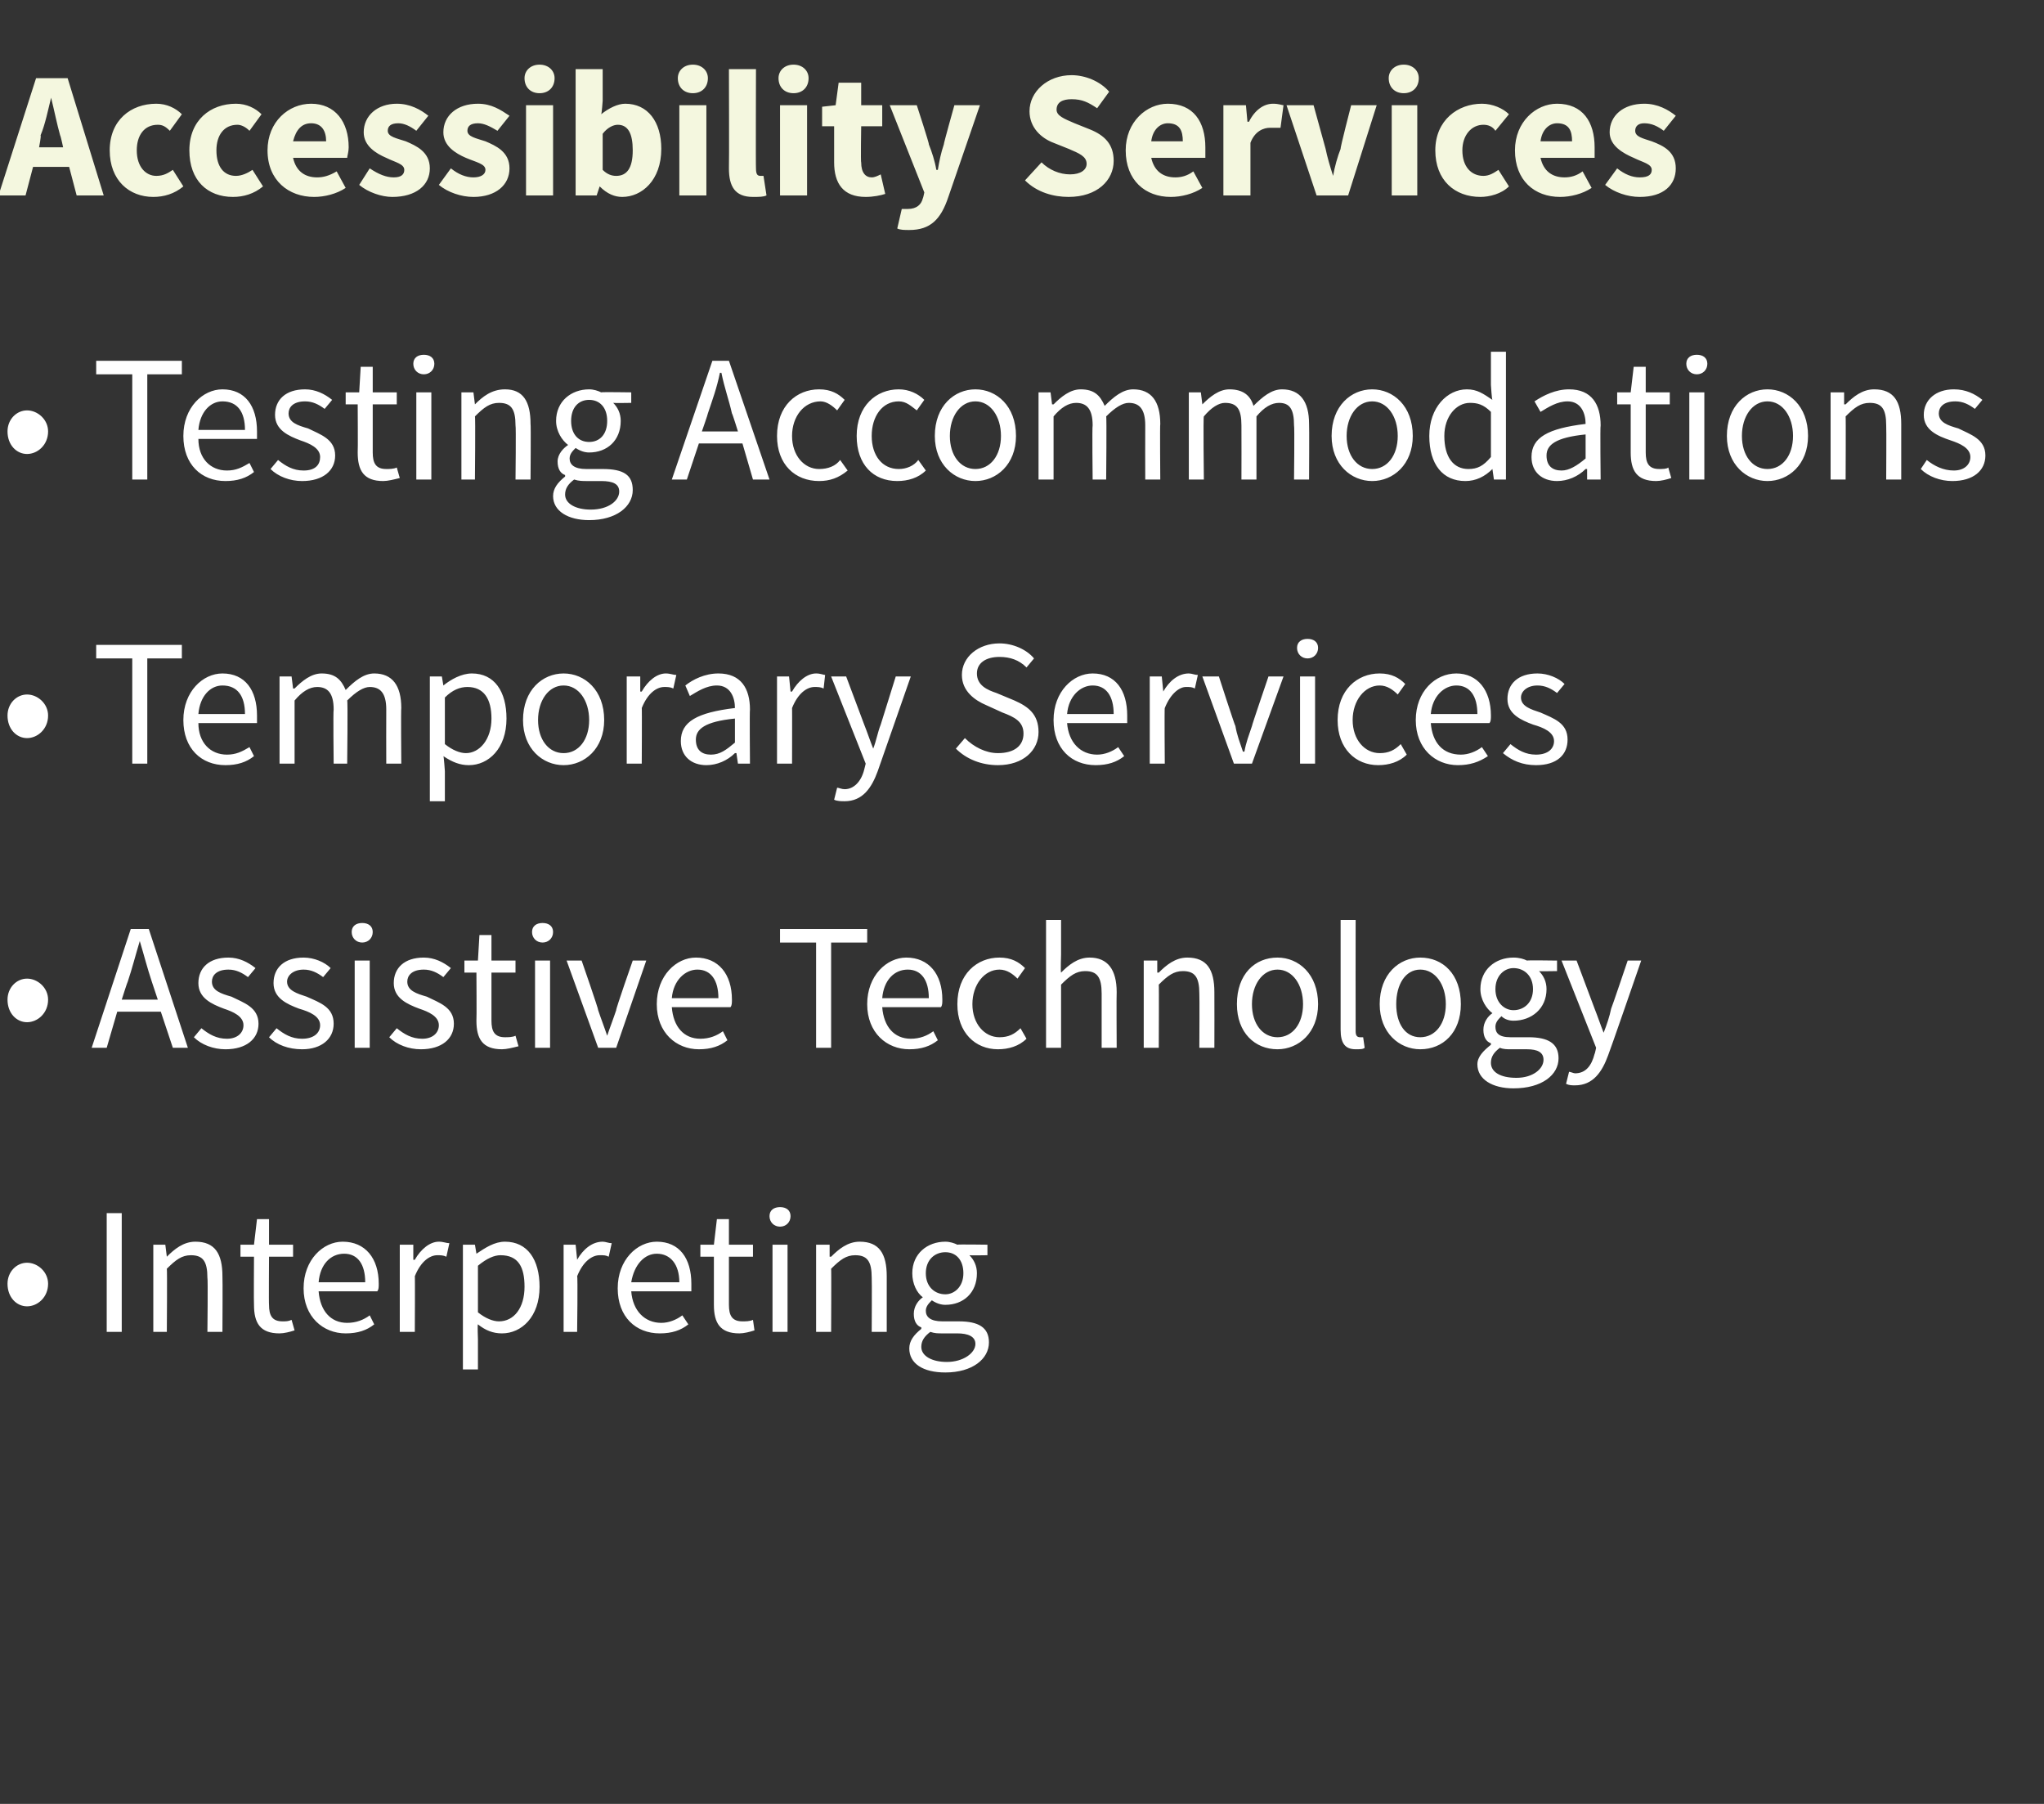
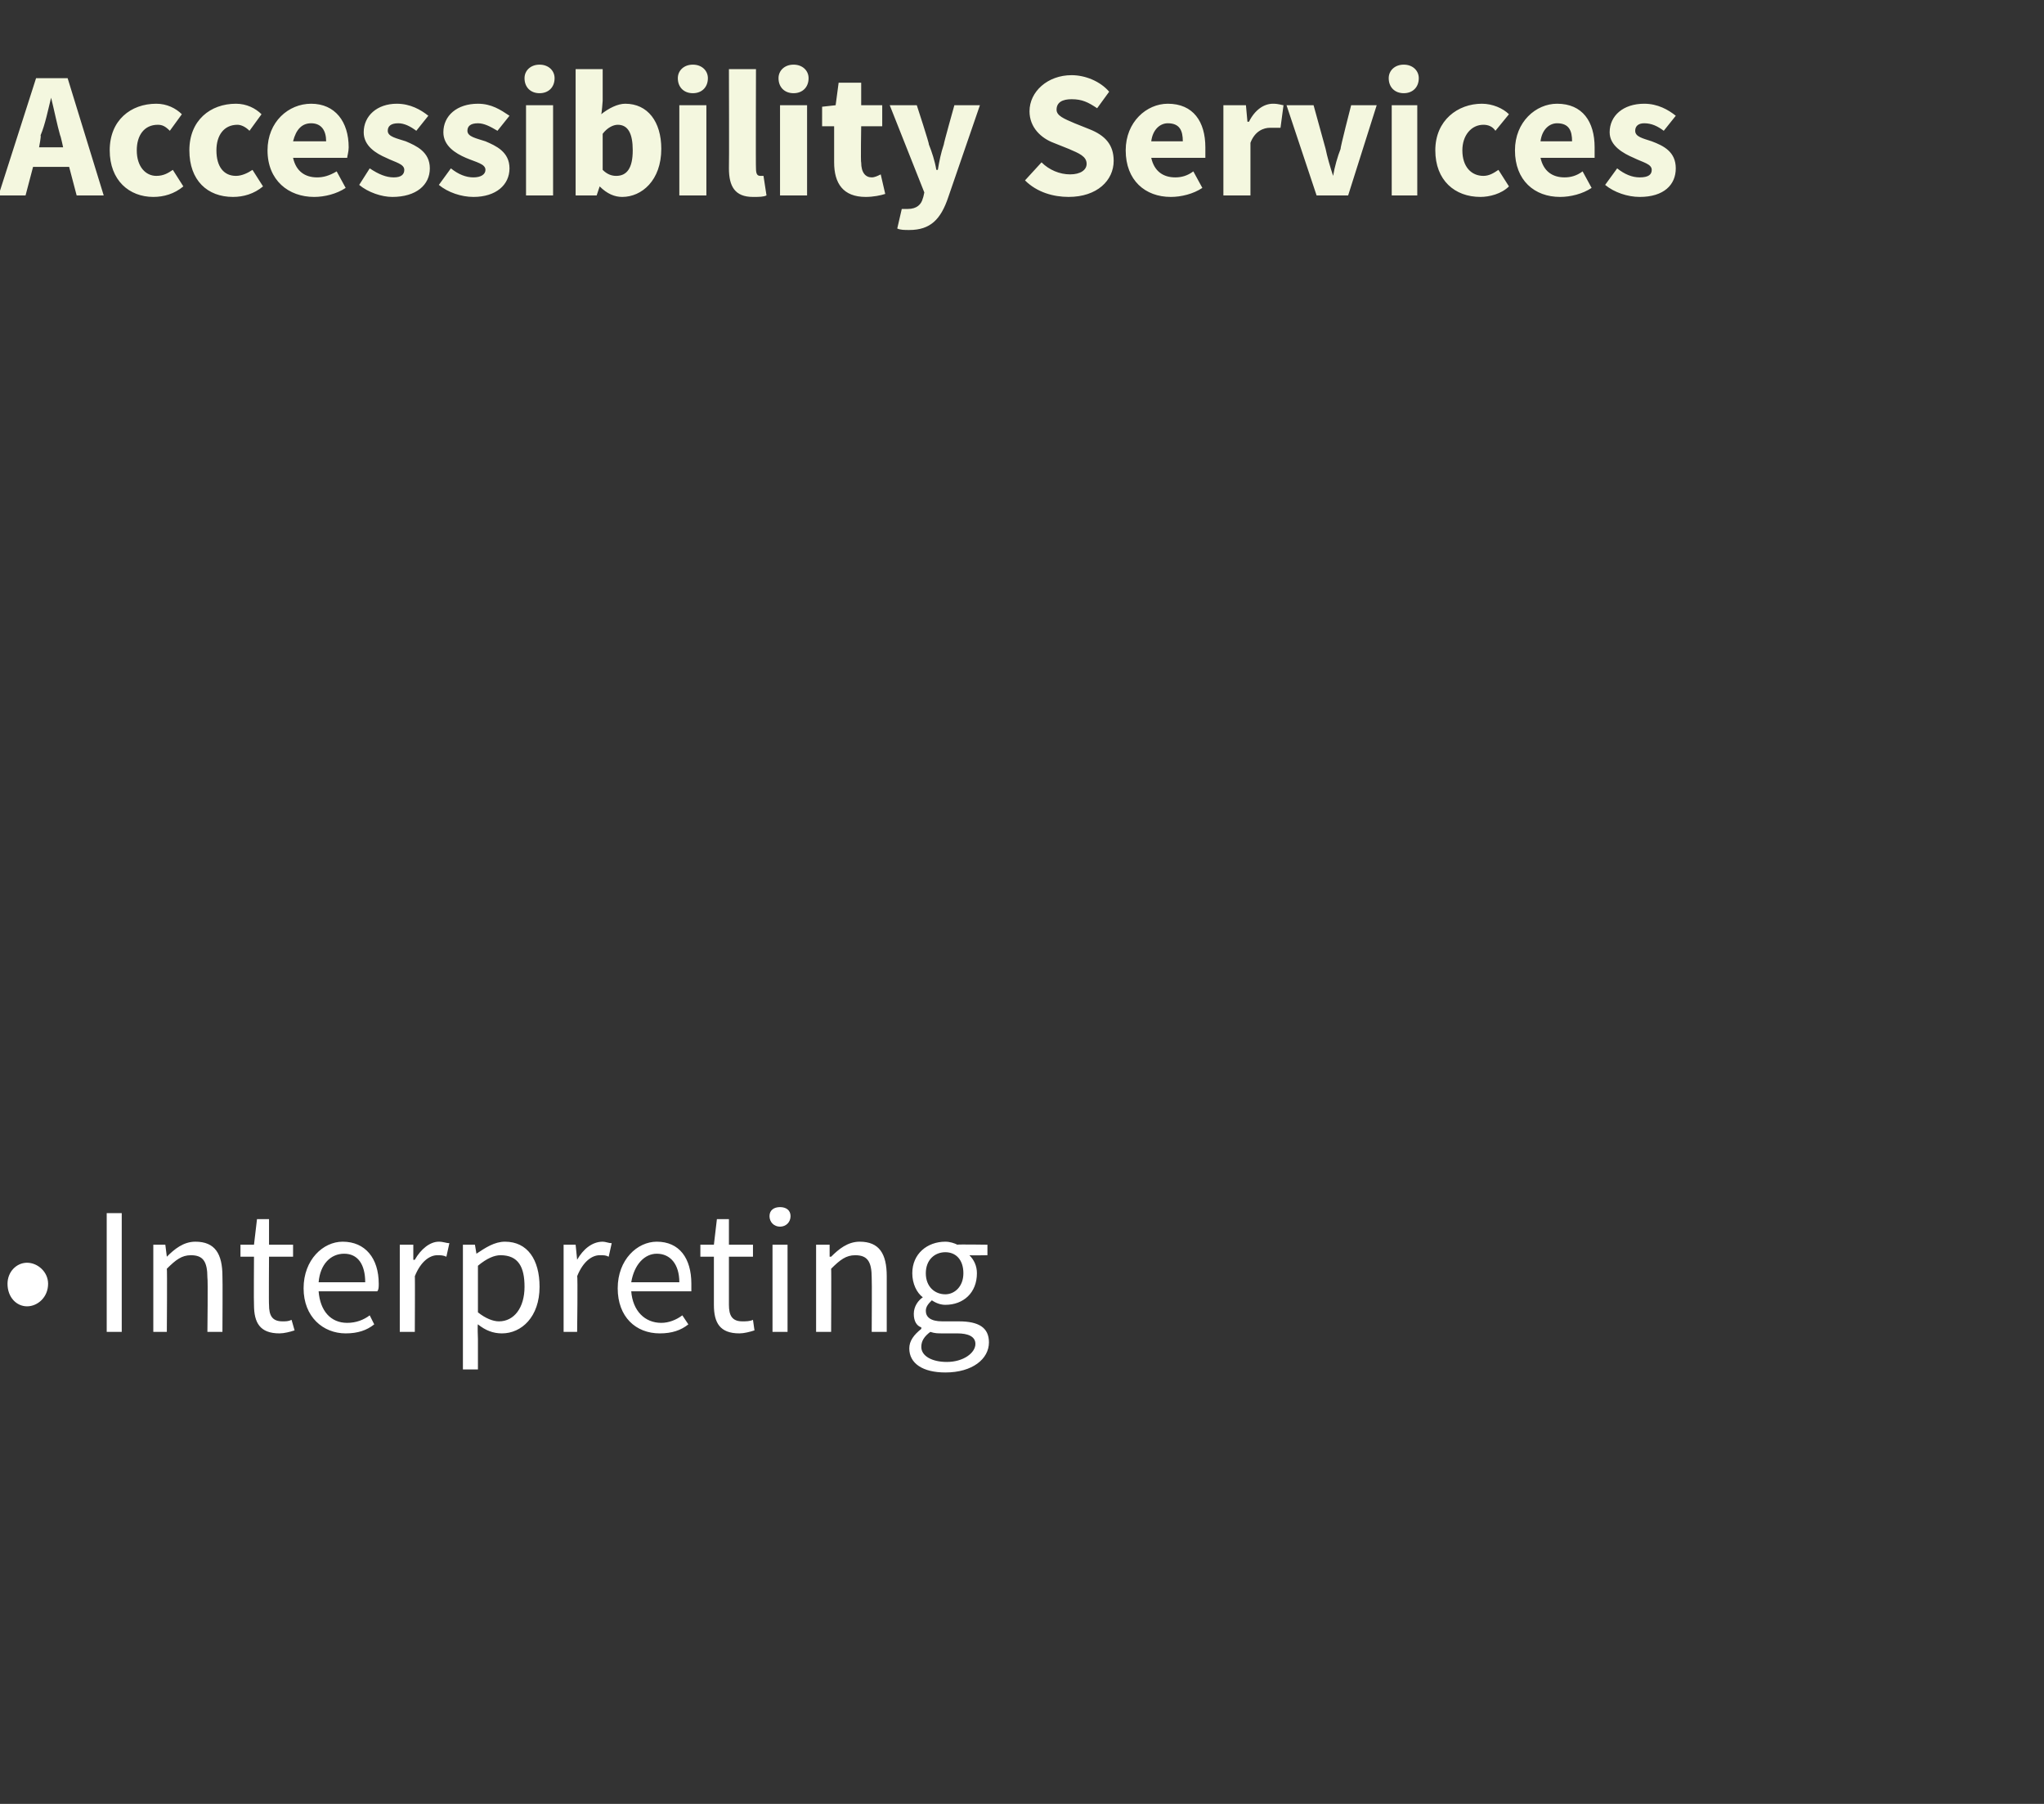
<svg xmlns="http://www.w3.org/2000/svg" version="1.1" width="136px" height="120px" viewBox="0 -4 136 120" style="top:-4px">
  <rect x="0" y="-4" width="136" height="120" fill="#333333" stroke="none" />
  <desc>Accessibility Services • Testing Accommodations • Temporary Services • Assistive Technology • Interpreting</desc>
  <defs />
  <g id="Polygon7884">
    <path d="m.5 81.4c0-.8.6-1.4 1.3-1.4c.7 0 1.4.6 1.4 1.4c0 .9-.7 1.5-1.4 1.5c-.7 0-1.3-.6-1.3-1.5zm6.6-4.7h1v7.9h-1v-7.9zm3.1 2.1h.8l.1.8s-.01.01 0 0c.5-.5 1.1-1 1.9-1c1.3 0 1.8.8 1.8 2.3c.02 0 0 3.7 0 3.7h-1s.04-3.56 0-3.6c0-1.1-.3-1.5-1.1-1.5c-.6 0-1 .3-1.6.9c.03-.02 0 4.2 0 4.2h-.9v-5.8zm6.7.8h-.9v-.8h.9l.2-1.7h.8v1.7h1.6v.8h-1.6s-.02 3.21 0 3.2c0 .7.2 1.1.9 1.1c.2 0 .4 0 .6-.1l.2.7c-.3.1-.7.2-1 .2c-1.3 0-1.7-.7-1.7-1.9c-.02 0 0-3.2 0-3.2zm5.9-1c1.5 0 2.4 1.1 2.4 2.8c0 .2 0 .4-.1.5h-3.9c.1 1.3.8 2.1 1.9 2.1c.6 0 1.1-.2 1.5-.5l.3.6c-.5.4-1.1.6-1.9.6c-1.5 0-2.8-1.1-2.8-3c0-1.9 1.3-3.1 2.6-3.1zm1.5 2.7c0-1.2-.5-1.9-1.4-1.9c-.9 0-1.6.7-1.7 1.9h3.1zm2.3-2.5h.9v1s.07.02.1 0c.4-.7 1-1.2 1.6-1.2c.3 0 .5.1.7.1l-.2.9c-.2-.1-.4-.1-.6-.1c-.5 0-1.1.4-1.5 1.4c.02-.04 0 3.7 0 3.7h-1v-5.8zm5.2 6.3v2h-1v-8.3h.8l.1.6s.04.04 0 0c.6-.4 1.2-.8 1.9-.8c1.5 0 2.3 1.2 2.3 3c0 2-1.2 3.1-2.5 3.1c-.6 0-1.1-.2-1.6-.6c-.04-.03 0 1 0 1zm1.4-1.2c1 0 1.7-.9 1.7-2.3c0-1.3-.4-2.1-1.6-2.1c-.4 0-.9.2-1.5.7v3.1c.5.4 1 .6 1.4.6zm4.3-5.1h.8l.1 1s0 .02 0 0c.4-.7 1-1.2 1.7-1.2c.2 0 .4.1.6.1l-.2.9c-.2-.1-.3-.1-.6-.1c-.5 0-1.1.4-1.5 1.4c.05-.04 0 3.7 0 3.7h-.9v-5.8zm6.2-.2c1.5 0 2.3 1.1 2.3 2.8v.5h-4c.1 1.3.9 2.1 2 2.1c.5 0 1-.2 1.4-.5l.4.6c-.5.4-1.1.6-1.9.6c-1.6 0-2.8-1.1-2.8-3c0-1.9 1.3-3.1 2.6-3.1zm1.5 2.7c0-1.2-.6-1.9-1.5-1.9c-.8 0-1.5.7-1.7 1.9h3.2zm2.3-1.7h-.9v-.8h.9l.2-1.7h.8v1.7h1.6v.8h-1.6v3.2c0 .7.2 1.1.9 1.1c.2 0 .5 0 .7-.1l.1.7c-.3.1-.7.2-1 .2c-1.3 0-1.7-.7-1.7-1.9v-3.2zm3.7-2.7c0-.4.3-.6.7-.6c.4 0 .7.2.7.6c0 .4-.3.7-.7.7c-.4 0-.7-.3-.7-.7zm.2 1.9h1v5.8h-1v-5.8zm2.9 0h.9v.8h.1c.5-.5 1.1-1 1.9-1c1.3 0 1.8.8 1.8 2.3v3.7h-1s.02-3.56 0-3.6c0-1.1-.3-1.5-1.1-1.5c-.6 0-1 .3-1.6.9c.02-.02 0 4.2 0 4.2h-1v-5.8zm8.7 7.8c1.1 0 1.9-.6 1.9-1.2c0-.5-.5-.7-1.2-.7h-1c-.3 0-.5 0-.8-.1c-.4.3-.6.6-.6 1c0 .6.7 1 1.7 1zm-1.7-2.2v-.1c-.3-.1-.5-.4-.5-.9c0-.5.3-.9.6-1.1c-.4-.3-.7-.9-.7-1.6c0-1.3 1-2.1 2.2-2.1c.3 0 .6.1.8.2c0-.03 2 0 2 0v.7s-1.18.02-1.2 0c.3.3.5.7.5 1.2c0 1.3-.9 2.1-2.1 2.1c-.3 0-.6-.1-.9-.3c-.2.2-.4.4-.4.7c0 .4.3.7 1.1.7h1.1c1.3 0 2 .4 2 1.4c0 1.1-1.1 2-2.9 2c-1.5 0-2.4-.6-2.4-1.6c0-.5.3-.9.8-1.3zm2.8-3.7c0-.9-.5-1.4-1.2-1.4c-.7 0-1.3.5-1.3 1.4c0 .9.6 1.4 1.3 1.4c.6 0 1.2-.5 1.2-1.4z" stroke="none" fill="#fff" />
  </g>
  <g id="Polygon7883">
-     <path d="m.5 62.5c0-.8.6-1.4 1.3-1.4c.7 0 1.4.6 1.4 1.4c0 .9-.7 1.5-1.4 1.5c-.7 0-1.3-.6-1.3-1.5zm10 0l-.4-1.2c-.3-.9-.5-1.7-.8-2.7c-.3 1-.5 1.8-.8 2.7c-.02 0-.4 1.2-.4 1.2h2.4zm.2.8H7.8l-.7 2.4h-1l2.6-7.9h1.2l2.6 7.9h-1l-.8-2.4zm2.7 1.1c.5.4 1 .7 1.7.7c.7 0 1.1-.4 1.1-.9c0-.6-.7-.9-1.3-1.1c-.8-.3-1.7-.7-1.7-1.7c0-1 .7-1.7 2-1.7c.7 0 1.3.3 1.8.7l-.5.6c-.4-.3-.8-.5-1.3-.5c-.8 0-1.1.4-1.1.8c0 .6.6.8 1.3 1c.8.4 1.8.7 1.8 1.8c0 1-.8 1.7-2.2 1.7c-.8 0-1.6-.3-2.1-.8l.5-.6zm5 0c.5.4 1 .7 1.7.7c.8 0 1.2-.4 1.2-.9c0-.6-.7-.9-1.4-1.1c-.8-.3-1.7-.7-1.7-1.7c0-1 .7-1.7 2-1.7c.7 0 1.4.3 1.8.7l-.5.6c-.4-.3-.8-.5-1.3-.5c-.7 0-1.1.4-1.1.8c0 .6.7.8 1.3 1c.9.4 1.8.7 1.8 1.8c0 1-.8 1.7-2.1 1.7c-.9 0-1.7-.3-2.2-.8l.5-.6zm5-6.4c0-.4.3-.6.7-.6c.4 0 .7.2.7.6c0 .4-.3.7-.7.7c-.4 0-.7-.3-.7-.7zm.2 1.9h1v5.8h-1v-5.8zm2.8 4.5c.5.4 1 .7 1.7.7c.7 0 1.1-.4 1.1-.9c0-.6-.7-.9-1.3-1.1c-.8-.3-1.7-.7-1.7-1.7c0-1 .7-1.7 2-1.7c.7 0 1.3.3 1.8.7l-.5.6c-.4-.3-.8-.5-1.3-.5c-.8 0-1.1.4-1.1.8c0 .6.6.8 1.3 1c.8.4 1.8.7 1.8 1.8c0 1-.8 1.7-2.2 1.7c-.8 0-1.6-.3-2.1-.8l.5-.6zm5.3-3.7h-.8v-.8h.9l.1-1.7h.8v1.7h1.6v.8h-1.6v3.2c0 .7.2 1.1.9 1.1c.2 0 .5 0 .7-.1l.2.7c-.4.1-.8.2-1.1.2c-1.3 0-1.7-.7-1.7-1.9c.02 0 0-3.2 0-3.2zm3.7-2.7c0-.4.3-.6.7-.6c.4 0 .7.2.7.6c0 .4-.3.7-.7.7c-.4 0-.7-.3-.7-.7zm.2 1.9h1v5.8h-1v-5.8zm2.1 0h1s1.14 3.28 1.1 3.3c.2.6.4 1.1.6 1.7c.2-.6.4-1.1.6-1.7c-.05-.02 1.1-3.3 1.1-3.3h.9l-2 5.8h-1.2l-2.1-5.8zm8.6-.2c1.5 0 2.4 1.1 2.4 2.8c0 .2 0 .4-.1.5h-3.9c.1 1.3.8 2.1 1.9 2.1c.6 0 1.1-.2 1.5-.5l.3.6c-.5.4-1.1.6-1.9.6c-1.5 0-2.8-1.1-2.8-3c0-1.9 1.3-3.1 2.6-3.1zm1.5 2.7c0-1.2-.5-1.9-1.4-1.9c-.8 0-1.6.7-1.7 1.9h3.1zm6.5-3.7h-2.4v-.9h5.8v.9h-2.4v7h-1v-7zm6 1c1.5 0 2.4 1.1 2.4 2.8c0 .2 0 .4-.1.5h-3.9c.1 1.3.8 2.1 1.9 2.1c.6 0 1.1-.2 1.5-.5l.3.6c-.5.4-1.1.6-1.9.6c-1.5 0-2.8-1.1-2.8-3c0-1.9 1.3-3.1 2.6-3.1zm1.5 2.7c0-1.2-.5-1.9-1.4-1.9c-.9 0-1.6.7-1.7 1.9h3.1zm4.7-2.7c.8 0 1.3.3 1.7.7l-.5.7c-.3-.3-.7-.6-1.2-.6c-1 0-1.8 1-1.8 2.3c0 1.3.8 2.2 1.8 2.2c.6 0 1-.2 1.4-.6l.4.7c-.5.5-1.2.7-1.9.7c-1.5 0-2.7-1.1-2.7-3c0-2 1.3-3.1 2.8-3.1zm3.1-2.5h1v2.3s-.04 1.18 0 1.2c.5-.5 1.1-1 1.9-1c1.2 0 1.8.8 1.8 2.3c-.02 0 0 3.7 0 3.7h-1v-3.6c0-1.1-.3-1.5-1.1-1.5c-.6 0-1 .3-1.6.9v4.2h-1v-8.5zm6.5 2.7h.9v.8h.1c.5-.5 1.1-1 1.9-1c1.3 0 1.8.8 1.8 2.3c.01 0 0 3.7 0 3.7h-1s.02-3.56 0-3.6c0-1.1-.3-1.5-1.1-1.5c-.6 0-1 .3-1.6.9c.02-.02 0 4.2 0 4.2h-1v-5.8zm8.9-.2c1.4 0 2.7 1.1 2.7 3.1c0 1.9-1.3 3-2.7 3c-1.5 0-2.7-1.1-2.7-3c0-2 1.2-3.1 2.7-3.1zm0 5.3c1 0 1.7-.9 1.7-2.2c0-1.3-.7-2.3-1.7-2.3c-1 0-1.7 1-1.7 2.3c0 1.3.7 2.2 1.7 2.2zm4.2-7.8h1s-.01 7.4 0 7.4c0 .3.1.4.3.4h.2l.1.7c-.1.1-.3.1-.6.1c-.7 0-1-.4-1-1.3v-7.3zm5.3 2.5c1.5 0 2.7 1.1 2.7 3.1c0 1.9-1.2 3-2.7 3c-1.4 0-2.7-1.1-2.7-3c0-2 1.3-3.1 2.7-3.1zm0 5.3c1 0 1.7-.9 1.7-2.2c0-1.3-.7-2.3-1.7-2.3c-1 0-1.6 1-1.6 2.3c0 1.3.6 2.2 1.6 2.2zm6.4 2.7c1.1 0 1.8-.6 1.8-1.2c0-.5-.4-.7-1.1-.7h-1.1c-.2 0-.5 0-.7-.1c-.4.3-.6.6-.6 1c0 .6.6 1 1.7 1zm-1.7-2.2v-.1c-.3-.1-.5-.4-.5-.9c0-.5.3-.9.6-1.1c-.4-.3-.8-.9-.8-1.6c0-1.3 1-2.1 2.2-2.1c.4 0 .7.1.9.2c-.03-.03 2 0 2 0v.7s-1.21.02-1.2 0c.3.3.5.7.5 1.2c0 1.3-1 2.1-2.2 2.1c-.3 0-.6-.1-.8-.3c-.2.2-.4.4-.4.7c0 .4.2.7 1 .7h1.2c1.3 0 2 .4 2 1.4c0 1.1-1.1 2-3 2c-1.4 0-2.4-.6-2.4-1.6c0-.5.4-.9.9-1.3zm2.8-3.7c0-.9-.6-1.4-1.3-1.4c-.6 0-1.2.5-1.2 1.4c0 .9.6 1.4 1.2 1.4c.7 0 1.3-.5 1.3-1.4zm2.8 5.6c.7 0 1.1-.5 1.3-1.3c.01.04.1-.4.1-.4l-2.3-5.8h1l1.2 3.2c.2.5.4 1.1.6 1.6c.2-.5.4-1.1.5-1.6c.02 0 1.1-3.2 1.1-3.2h.9s-2.17 6.28-2.2 6.3c-.4 1.1-1 2-2.2 2c-.2 0-.4 0-.6-.1l.2-.8c.1 0 .3.1.4.1z" stroke="none" fill="#fff" />
-   </g>
+     </g>
  <g id="Polygon7882">
-     <path d="m.5 43.6c0-.8.6-1.4 1.3-1.4c.7 0 1.4.6 1.4 1.4c0 .9-.7 1.5-1.4 1.5c-.7 0-1.3-.6-1.3-1.5zm8.3-3.8H6.4v-.9h5.7v.9H9.8v7h-1v-7zm6 1c1.5 0 2.3 1.1 2.3 2.8v.5h-3.9c0 1.3.8 2.1 1.9 2.1c.6 0 1-.2 1.5-.5l.3.6c-.5.4-1.1.6-1.9.6c-1.6 0-2.8-1.1-2.8-3c0-1.9 1.3-3.1 2.6-3.1zm1.5 2.7c0-1.2-.5-1.9-1.5-1.9c-.8 0-1.5.7-1.6 1.9h3.1zm2.3-2.5h.8l.1.8h.1c.5-.5 1.1-1 1.8-1c.9 0 1.3.4 1.6 1.1c.6-.6 1.2-1.1 1.9-1.1c1.2 0 1.8.8 1.8 2.3c-.03 0 0 3.7 0 3.7h-1s-.01-3.56 0-3.6c0-1.1-.4-1.5-1.1-1.5c-.4 0-.9.3-1.5.9c.05-.02 0 4.2 0 4.2h-.9s-.04-3.56 0-3.6c0-1.1-.4-1.5-1.1-1.5c-.5 0-1 .3-1.5.9v4.2h-1V41zm11 6.3v2h-1V41h.8l.1.6s.01.04 0 0c.5-.4 1.2-.8 1.9-.8c1.5 0 2.3 1.2 2.3 3c0 2-1.2 3.1-2.5 3.1c-.6 0-1.1-.2-1.7-.6c.03-.03.1 1 .1 1zm1.4-1.2c.9 0 1.7-.9 1.7-2.3c0-1.3-.5-2.1-1.6-2.1c-.5 0-1 .2-1.5.7v3.1c.5.4 1 .6 1.4.6zm6.5-5.3c1.4 0 2.7 1.1 2.7 3.1c0 1.9-1.3 3-2.7 3c-1.4 0-2.7-1.1-2.7-3c0-2 1.3-3.1 2.7-3.1zm0 5.3c1 0 1.7-.9 1.7-2.2c0-1.3-.7-2.3-1.7-2.3c-1 0-1.7 1-1.7 2.3c0 1.3.7 2.2 1.7 2.2zm4.2-5.1h.9v1s.07.02.1 0c.4-.7 1-1.2 1.6-1.2c.3 0 .5.1.7.1l-.2.9c-.2-.1-.4-.1-.6-.1c-.5 0-1.1.4-1.5 1.4c.02-.04 0 3.7 0 3.7h-1V41zm7.2 2.1c0-.7-.3-1.5-1.2-1.5c-.7 0-1.3.4-1.8.7l-.3-.7c.5-.4 1.3-.8 2.2-.8c1.5 0 2.1 1 2.1 2.4c-.03.02 0 3.6 0 3.6h-.8l-.1-.7h-.1c-.5.5-1.2.8-1.9.8c-1 0-1.7-.6-1.7-1.6c0-1.3 1.1-1.9 3.6-2.2zm-1.6 3.1c.6 0 1-.3 1.6-.8v-1.6c-2 .2-2.6.7-2.6 1.4c0 .7.4 1 1 1zm4.4-5.2h.8l.1 1s.07.02.1 0c.4-.7 1-1.2 1.6-1.2c.3 0 .5.1.6.1l-.1.9c-.2-.1-.4-.1-.6-.1c-.5 0-1.1.4-1.5 1.4c.01-.04 0 3.7 0 3.7h-1V41zm4.5 7.5c.6 0 1.1-.5 1.3-1.3l.1-.4l-2.3-5.8h1l1.2 3.2c.2.5.4 1.1.6 1.6c.2-.5.3-1.1.5-1.6l1-3.2h1l-2.2 6.3c-.4 1.1-1 2-2.2 2c-.2 0-.5 0-.7-.1l.2-.8c.1 0 .3.1.5.1zm8-3.4c.6.6 1.4 1 2.2 1c1.1 0 1.7-.5 1.7-1.3c0-.8-.6-1.1-1.4-1.4l-1.1-.5c-.7-.3-1.6-.9-1.6-2c0-1.2 1.1-2.1 2.5-2.1c.9 0 1.8.4 2.3 1l-.5.6c-.5-.5-1.1-.7-1.8-.7c-.9 0-1.5.4-1.5 1.1c0 .8.7 1.1 1.3 1.3l1.2.5c.9.4 1.6.9 1.6 2.1c0 1.2-1 2.2-2.7 2.2c-1.1 0-2.1-.4-2.8-1.1l.6-.7zm8.5-4.3c1.5 0 2.3 1.1 2.3 2.8v.5h-4c.1 1.3.9 2.1 2 2.1c.5 0 1-.2 1.4-.5l.4.6c-.5.4-1.1.6-1.9.6c-1.6 0-2.8-1.1-2.8-3c0-1.9 1.3-3.1 2.6-3.1zm1.4 2.7c0-1.2-.5-1.9-1.4-1.9c-.8 0-1.6.7-1.7 1.9h3.1zm2.4-2.5h.8l.1 1s.02.02 0 0c.4-.7 1-1.2 1.7-1.2c.2 0 .4.1.6.1l-.2.9c-.2-.1-.3-.1-.6-.1c-.4 0-1 .4-1.4 1.4c-.03-.04 0 3.7 0 3.7h-1V41zm3.5 0h1.1s1.06 3.28 1.1 3.3c.1.6.3 1.1.5 1.7h.1c.1-.6.3-1.1.5-1.7c-.02-.02 1.1-3.3 1.1-3.3h1l-2.1 5.8h-1.2L80 41zm6.3-1.9c0-.4.3-.6.7-.6c.4 0 .7.2.7.6c0 .4-.3.7-.7.7c-.4 0-.7-.3-.7-.7zm.2 1.9h1v5.8h-1V41zm5.3-.2c.8 0 1.3.3 1.7.7l-.5.7c-.3-.3-.7-.6-1.2-.6c-1 0-1.8 1-1.8 2.3c0 1.3.8 2.2 1.8 2.2c.6 0 1-.2 1.4-.6l.4.7c-.5.5-1.2.7-1.9.7c-1.5 0-2.7-1.1-2.7-3c0-2 1.3-3.1 2.8-3.1zm5.1 0c1.4 0 2.3 1.1 2.3 2.8c0 .2 0 .4-.1.5h-3.9c.1 1.3.8 2.1 2 2.1c.5 0 1-.2 1.4-.5l.4.6c-.6.4-1.2.6-2 .6c-1.5 0-2.8-1.1-2.8-3c0-1.9 1.3-3.1 2.7-3.1zm1.4 2.7c0-1.2-.5-1.9-1.4-1.9c-.8 0-1.6.7-1.7 1.9h3.1zm2.2 2c.5.4 1 .7 1.7.7c.8 0 1.2-.4 1.2-.9c0-.6-.7-.9-1.4-1.1c-.8-.3-1.7-.7-1.7-1.7c0-1 .7-1.7 2-1.7c.7 0 1.4.3 1.8.7l-.5.6c-.4-.3-.8-.5-1.3-.5c-.7 0-1.1.4-1.1.8c0 .6.7.8 1.3 1c.9.4 1.8.7 1.8 1.8c0 1-.7 1.7-2.1 1.7c-.9 0-1.6-.3-2.2-.8l.5-.6z" stroke="none" fill="#fff" />
-   </g>
+     </g>
  <g id="Polygon7881">
-     <path d="m.5 24.7c0-.8.6-1.4 1.3-1.4c.7 0 1.4.6 1.4 1.4c0 .9-.7 1.5-1.4 1.5c-.7 0-1.3-.6-1.3-1.5zm8.3-3.8H6.4v-.9h5.7v.9H9.8v7h-1v-7zm6 1c1.5 0 2.3 1.1 2.3 2.8v.5h-3.9c0 1.3.8 2.1 1.9 2.1c.6 0 1-.2 1.5-.5l.3.6c-.5.4-1.1.6-1.9.6c-1.6 0-2.8-1.1-2.8-3c0-1.9 1.3-3.1 2.6-3.1zm1.5 2.7c0-1.2-.5-1.9-1.5-1.9c-.8 0-1.5.7-1.6 1.9h3.1zm2.2 2c.5.4 1 .7 1.7.7c.8 0 1.1-.4 1.1-.9c0-.6-.7-.9-1.3-1.1c-.8-.3-1.7-.7-1.7-1.7c0-1 .7-1.7 2-1.7c.7 0 1.3.3 1.8.7l-.5.6c-.4-.3-.8-.5-1.3-.5c-.8 0-1.1.4-1.1.8c0 .6.6.8 1.3 1c.8.4 1.8.7 1.8 1.8c0 1-.8 1.7-2.2 1.7c-.8 0-1.6-.3-2.1-.8l.5-.6zm5.3-3.7h-.8v-.8h.9l.1-1.7h.8v1.7h1.6v.8h-1.6v3.2c0 .7.2 1.1.9 1.1c.2 0 .5 0 .7-.1l.2.7c-.4.1-.8.2-1.1.2c-1.3 0-1.7-.7-1.7-1.9c.02 0 0-3.2 0-3.2zm3.7-2.7c0-.4.3-.6.7-.6c.4 0 .7.2.7.6c0 .4-.3.7-.7.7c-.4 0-.7-.3-.7-.7zm.2 1.9h1v5.8h-1v-5.8zm3 0h.8l.1.8s-.01.01 0 0c.5-.5 1.1-1 2-1c1.2 0 1.7.8 1.7 2.3c.03 0 0 3.7 0 3.7h-1s.04-3.56 0-3.6c0-1.1-.3-1.5-1.1-1.5c-.6 0-1 .3-1.6.9c.04-.02 0 4.2 0 4.2h-.9v-5.8zm8.6 7.8c1.2 0 1.9-.6 1.9-1.2c0-.5-.4-.7-1.2-.7h-1c-.2 0-.5 0-.8-.1c-.4.3-.6.6-.6 1c0 .6.7 1 1.7 1zm-1.7-2.2v-.1c-.3-.1-.5-.4-.5-.9c0-.5.4-.9.7-1.1c-.4-.3-.8-.9-.8-1.6c0-1.3 1-2.1 2.2-2.1c.3 0 .6.1.8.2c.02-.03 2 0 2 0v.7s-1.15.02-1.2 0c.3.3.5.7.5 1.2c0 1.3-.9 2.1-2.1 2.1c-.3 0-.6-.1-.9-.3c-.2.2-.4.4-.4.7c0 .4.3.7 1.1.7h1.1c1.4 0 2 .4 2 1.4c0 1.1-1.1 2-2.9 2c-1.4 0-2.4-.6-2.4-1.6c0-.5.3-.9.8-1.3zm2.8-3.7c0-.9-.5-1.4-1.2-1.4c-.7 0-1.2.5-1.2 1.4c0 .9.5 1.4 1.2 1.4c.7 0 1.2-.5 1.2-1.4zm8.7.7s-.37-1.2-.4-1.2c-.2-.9-.5-1.7-.7-2.7h-.1c-.2 1-.5 1.8-.8 2.7c.02 0-.4 1.2-.4 1.2h2.4zm.3.8h-2.9l-.8 2.4h-1l2.7-7.9h1.1l2.7 7.9h-1.1l-.7-2.4zm5.1-3.6c.8 0 1.3.3 1.7.7l-.5.7c-.3-.3-.7-.6-1.1-.6c-1.1 0-1.9 1-1.9 2.3c0 1.3.8 2.2 1.8 2.2c.6 0 1.1-.2 1.4-.6l.5.7c-.6.5-1.2.7-1.9.7c-1.6 0-2.8-1.1-2.8-3c0-2 1.3-3.1 2.8-3.1zm5.3 0c.7 0 1.3.3 1.7.7l-.5.7c-.4-.3-.7-.6-1.2-.6c-1.1 0-1.8 1-1.8 2.3c0 1.3.7 2.2 1.8 2.2c.5 0 1-.2 1.3-.6l.5.7c-.5.5-1.2.7-1.9.7c-1.6 0-2.7-1.1-2.7-3c0-2 1.3-3.1 2.8-3.1zm5.1 0c1.4 0 2.7 1.1 2.7 3.1c0 1.9-1.3 3-2.7 3c-1.4 0-2.7-1.1-2.7-3c0-2 1.3-3.1 2.7-3.1zm0 5.3c1 0 1.7-.9 1.7-2.2c0-1.3-.7-2.3-1.7-2.3c-1 0-1.7 1-1.7 2.3c0 1.3.7 2.2 1.7 2.2zm4.2-5.1h.8l.1.8h.1c.5-.5 1.1-1 1.8-1c.9 0 1.3.4 1.6 1.1c.6-.6 1.2-1.1 1.9-1.1c1.2 0 1.8.8 1.8 2.3c-.03 0 0 3.7 0 3.7h-1s-.01-3.56 0-3.6c0-1.1-.4-1.5-1.1-1.5c-.4 0-.9.3-1.5.9c.04-.02 0 4.2 0 4.2h-.9s-.04-3.56 0-3.6c0-1.1-.4-1.5-1.1-1.5c-.5 0-1 .3-1.5.9v4.2h-1v-5.8zm10 0h.8l.1.8s0 .01 0 0c.5-.5 1.1-1 1.8-1c.9 0 1.4.4 1.6 1.1c.6-.6 1.2-1.1 1.9-1.1c1.2 0 1.8.8 1.8 2.3c.02 0 0 3.7 0 3.7h-1s.04-3.56 0-3.6c0-1.1-.3-1.5-1-1.5c-.5 0-1 .3-1.5.9v4.2h-1s.01-3.56 0-3.6c0-1.1-.3-1.5-1.1-1.5c-.4 0-.9.3-1.4.9c-.05-.02 0 4.2 0 4.2h-1v-5.8zm12.2-.2c1.4 0 2.7 1.1 2.7 3.1c0 1.9-1.3 3-2.7 3c-1.4 0-2.7-1.1-2.7-3c0-2 1.3-3.1 2.7-3.1zm0 5.3c1 0 1.7-.9 1.7-2.2c0-1.3-.7-2.3-1.7-2.3c-1 0-1.7 1-1.7 2.3c0 1.3.7 2.2 1.7 2.2zm6.3-5.3c.7 0 1.1.3 1.7.7c-.04 0-.1-1-.1-1v-2.2h1v8.5h-.8l-.1-.7s-.02.02 0 0c-.5.5-1.1.8-1.8.8c-1.5 0-2.4-1.1-2.4-3c0-1.9 1.2-3.1 2.5-3.1zm.1 5.3c.6 0 1-.2 1.5-.8v-3c-.5-.5-.9-.6-1.4-.6c-.9 0-1.7.9-1.7 2.2c0 1.4.6 2.2 1.6 2.2zm7.8-3c0-.7-.3-1.5-1.2-1.5c-.7 0-1.3.4-1.8.7l-.4-.7c.6-.4 1.4-.8 2.3-.8c1.5 0 2.1 1 2.1 2.4c-.04.02 0 3.6 0 3.6h-.9v-.7h-.1c-.5.5-1.2.8-1.9.8c-1 0-1.7-.6-1.7-1.6c0-1.3 1.1-1.9 3.6-2.2zm-1.6 3.1c.5 0 1-.3 1.6-.8v-1.6c-2 .2-2.6.7-2.6 1.4c0 .7.4 1 1 1zm4.6-4.4h-.9v-.8h.9l.2-1.7h.8v1.7h1.6v.8h-1.6v3.2c0 .7.2 1.1.9 1.1c.2 0 .5 0 .6-.1l.2.7c-.3.1-.7.2-1 .2c-1.3 0-1.7-.7-1.7-1.9v-3.2zm3.7-2.7c0-.4.3-.6.7-.6c.4 0 .7.2.7.6c0 .4-.3.7-.7.7c-.4 0-.7-.3-.7-.7zm.2 1.9h1v5.8h-1v-5.8zm5.2-.2c1.4 0 2.7 1.1 2.7 3.1c0 1.9-1.3 3-2.7 3c-1.4 0-2.7-1.1-2.7-3c0-2 1.3-3.1 2.7-3.1zm0 5.3c1 0 1.7-.9 1.7-2.2c0-1.3-.7-2.3-1.7-2.3c-1 0-1.7 1-1.7 2.3c0 1.3.7 2.2 1.7 2.2zm4.2-5.1h.9v.8h.1c.5-.5 1.1-1 1.9-1c1.3 0 1.8.8 1.8 2.3v3.7h-1s.02-3.56 0-3.6c0-1.1-.3-1.5-1.1-1.5c-.6 0-1 .3-1.6.9c.02-.02 0 4.2 0 4.2h-1v-5.8zm6.4 4.5c.5.4 1.1.7 1.8.7c.7 0 1.1-.4 1.1-.9c0-.6-.7-.9-1.3-1.1c-.9-.3-1.8-.7-1.8-1.7c0-1 .8-1.7 2-1.7c.8 0 1.4.3 1.9.7l-.5.6c-.4-.3-.8-.5-1.3-.5c-.8 0-1.1.4-1.1.8c0 .6.6.8 1.3 1c.8.4 1.8.7 1.8 1.8c0 1-.8 1.7-2.2 1.7c-.8 0-1.6-.3-2.1-.8l.4-.6z" stroke="none" fill="#fff" />
-   </g>
+     </g>
  <g id="Polygon7880">
    <path d="m4.2 5.8S4.04 5.04 4 5c-.2-.7-.4-1.7-.6-2.5c-.2.8-.4 1.8-.7 2.5c.05.04-.1.8-.1.8h1.6zm.4 1.3H2.2L1.7 9H-.1l2.5-7.8h2.1L6.9 9H5.1l-.5-1.9zm5.8-4.2c.7 0 1.3.3 1.7.7l-.8 1.1c-.3-.3-.5-.4-.8-.4c-.9 0-1.4.7-1.4 1.7c0 1.1.6 1.7 1.3 1.7c.5 0 .8-.2 1.1-.4l.7 1.1c-.6.5-1.3.7-2 .7C8.6 9.1 7.3 8 7.3 6c0-2 1.4-3.1 3.1-3.1zm5.3 0c.7 0 1.3.3 1.7.7l-.8 1.1c-.3-.3-.6-.4-.8-.4c-.9 0-1.4.7-1.4 1.7c0 1.1.5 1.7 1.3 1.7c.4 0 .8-.2 1.1-.4l.7 1.1c-.6.5-1.3.7-2 .7c-1.7 0-2.9-1.1-2.9-3.1c0-2 1.4-3.1 3.1-3.1zm5 0c1.6 0 2.5 1.2 2.5 2.9c0 .3-.1.6-.1.7h-3.6c.2.9.8 1.3 1.6 1.3c.4 0 .8-.1 1.3-.4l.6 1.1c-.6.4-1.4.6-2.1.6c-1.7 0-3.1-1.1-3.1-3.1c0-1.9 1.4-3.1 2.9-3.1zm1 2.5c0-.7-.3-1.2-1-1.2c-.6 0-1 .4-1.2 1.2h2.2zm2.9 1.8c.6.4 1.1.6 1.6.6c.5 0 .7-.2.7-.5c0-.4-.6-.5-1.2-.8c-.7-.3-1.5-.8-1.5-1.7c0-1.1.9-1.9 2.2-1.9c.9 0 1.6.4 2.1.8l-.8 1c-.4-.3-.8-.5-1.2-.5c-.5 0-.7.2-.7.5c0 .4.6.5 1.2.7c.7.3 1.6.7 1.6 1.8c0 1.1-.9 1.9-2.5 1.9c-.7 0-1.6-.3-2.2-.8l.7-1.1zm5.4 0c.5.4 1 .6 1.5.6c.5 0 .8-.2.8-.5c0-.4-.6-.5-1.3-.8c-.7-.3-1.5-.8-1.5-1.7c0-1.1.9-1.9 2.3-1.9c.9 0 1.5.4 2.1.8l-.8 1c-.5-.3-.9-.5-1.3-.5c-.5 0-.7.2-.7.5c0 .4.6.5 1.2.7c.7.3 1.6.7 1.6 1.8c0 1.1-.9 1.9-2.4 1.9c-.8 0-1.7-.3-2.3-.8l.8-1.1zm4.9-6c0-.5.4-.9 1-.9c.6 0 1 .4 1 .9c0 .6-.4 1-1 1c-.6 0-1-.4-1-1zM35 3h1.8v6H35v-6zM38.3.6h1.8v2.1s-.06.86-.1.9c.5-.4 1.1-.7 1.6-.7c1.5 0 2.4 1.2 2.4 3c0 2.1-1.3 3.2-2.6 3.2c-.5 0-1-.2-1.5-.7c0-.02 0 0 0 0l-.2.6h-1.4V.6zM41 7.7c.7 0 1.1-.5 1.1-1.7c0-1.1-.3-1.7-1-1.7c-.3 0-.7.2-1 .6v2.4c.3.3.6.4.9.4zm4.1-6.5c0-.5.4-.9 1-.9c.6 0 1 .4 1 .9c0 .6-.4 1-1 1c-.6 0-1-.4-1-1zm.1 1.8h1.8v6h-1.8v-6zM48.5.6h1.8s-.02 6.62 0 6.6c0 .4.1.5.3.5h.2L51 9c-.2.1-.5.1-.9.1c-1.2 0-1.6-.7-1.6-1.9c.02-.05 0-6.6 0-6.6zm3.3.6c0-.5.4-.9 1-.9c.6 0 1 .4 1 .9c0 .6-.4 1-1 1c-.6 0-1-.4-1-1zm.1 1.8h1.8v6h-1.8v-6zm3.6 1.4h-.8V3.1l.9-.1l.2-1.5h1.5v1.5h1.4v1.4h-1.4s-.04 2.42 0 2.4c0 .7.3 1 .7 1c.2 0 .4-.1.6-.2l.3 1.3c-.3.1-.8.2-1.3.2c-1.5 0-2.1-.9-2.1-2.3V4.4zm4.9 5.5c.6 0 .9-.3 1-.7c.03-.04.1-.4.1-.4L59.2 3h1.8s.85 2.6.8 2.6c.2.5.4 1.1.5 1.7h.1c.1-.6.2-1.1.4-1.7c-.03 0 .7-2.6.7-2.6h1.7l-2.1 6.1c-.5 1.5-1.2 2.2-2.6 2.2c-.3 0-.6 0-.8-.1l.3-1.3h.4zm8.9-3.1c.5.5 1.2.8 1.9.8c.7 0 1.1-.3 1.1-.7c0-.5-.5-.7-1.2-1l-1-.4c-.8-.3-1.6-1-1.6-2.1c0-1.3 1.2-2.4 2.8-2.4c.9 0 1.9.4 2.5 1.1L73 3.2c-.6-.4-1-.6-1.7-.6c-.6 0-1 .2-1 .7c0 .4.5.6 1.2.9l1 .4c1 .4 1.6 1 1.6 2.1c0 1.3-1.1 2.4-3 2.4c-1 0-2.1-.3-2.9-1.1l1.1-1.2zm8.4-3.9c1.7 0 2.5 1.2 2.5 2.9v.7h-3.6c.2.9.8 1.3 1.6 1.3c.4 0 .8-.1 1.2-.4l.6 1.1c-.6.4-1.4.6-2.1.6c-1.7 0-3-1.1-3-3.1c0-1.9 1.4-3.1 2.8-3.1zm1 2.5c0-.7-.2-1.2-1-1.2c-.5 0-1 .4-1.1 1.2h2.1zM81.4 3h1.5l.1 1.1h.1c.4-.8 1-1.2 1.6-1.2c.4 0 .6.1.7.1l-.2 1.5h-.7c-.4 0-1 .2-1.3 1v3.5h-1.8v-6zm4.2 0h1.8l.8 2.9c.1.5.3 1.2.5 1.8c.1-.6.3-1.3.5-1.8c-.04-.04.7-2.9.7-2.9h1.7l-1.9 6h-2.1l-2-6zm6.8-1.8c0-.5.4-.9 1-.9c.6 0 1 .4 1 .9c0 .6-.4 1-1 1c-.6 0-1-.4-1-1zm.2 1.8h1.7v6h-1.7v-6zm6-.1c.7 0 1.4.3 1.8.7l-.9 1.1c-.2-.3-.5-.4-.8-.4c-.8 0-1.4.7-1.4 1.7c0 1.1.6 1.7 1.4 1.7c.4 0 .7-.2 1-.4l.7 1.1c-.5.5-1.3.7-1.9.7c-1.7 0-3-1.1-3-3.1c0-2 1.5-3.1 3.1-3.1zm5 0c1.7 0 2.5 1.2 2.5 2.9v.7h-3.6c.2.9.8 1.3 1.6 1.3c.4 0 .8-.1 1.2-.4l.6 1.1c-.6.4-1.4.6-2.1.6c-1.7 0-3-1.1-3-3.1c0-1.9 1.4-3.1 2.8-3.1zm1 2.5c0-.7-.2-1.2-1-1.2c-.5 0-1 .4-1.1 1.2h2.1zm3 1.8c.5.4 1 .6 1.5.6c.6 0 .8-.2.8-.5c0-.4-.6-.5-1.2-.8c-.7-.3-1.6-.8-1.6-1.7c0-1.1.9-1.9 2.3-1.9c.9 0 1.6.4 2.1.8l-.8 1c-.4-.3-.8-.5-1.3-.5c-.4 0-.6.2-.6.5c0 .4.5.5 1.1.7c.8.3 1.6.7 1.6 1.8c0 1.1-.8 1.9-2.4 1.9c-.8 0-1.7-.3-2.3-.8l.8-1.1z" stroke="none" fill="#f4f7df" />
  </g>
</svg>